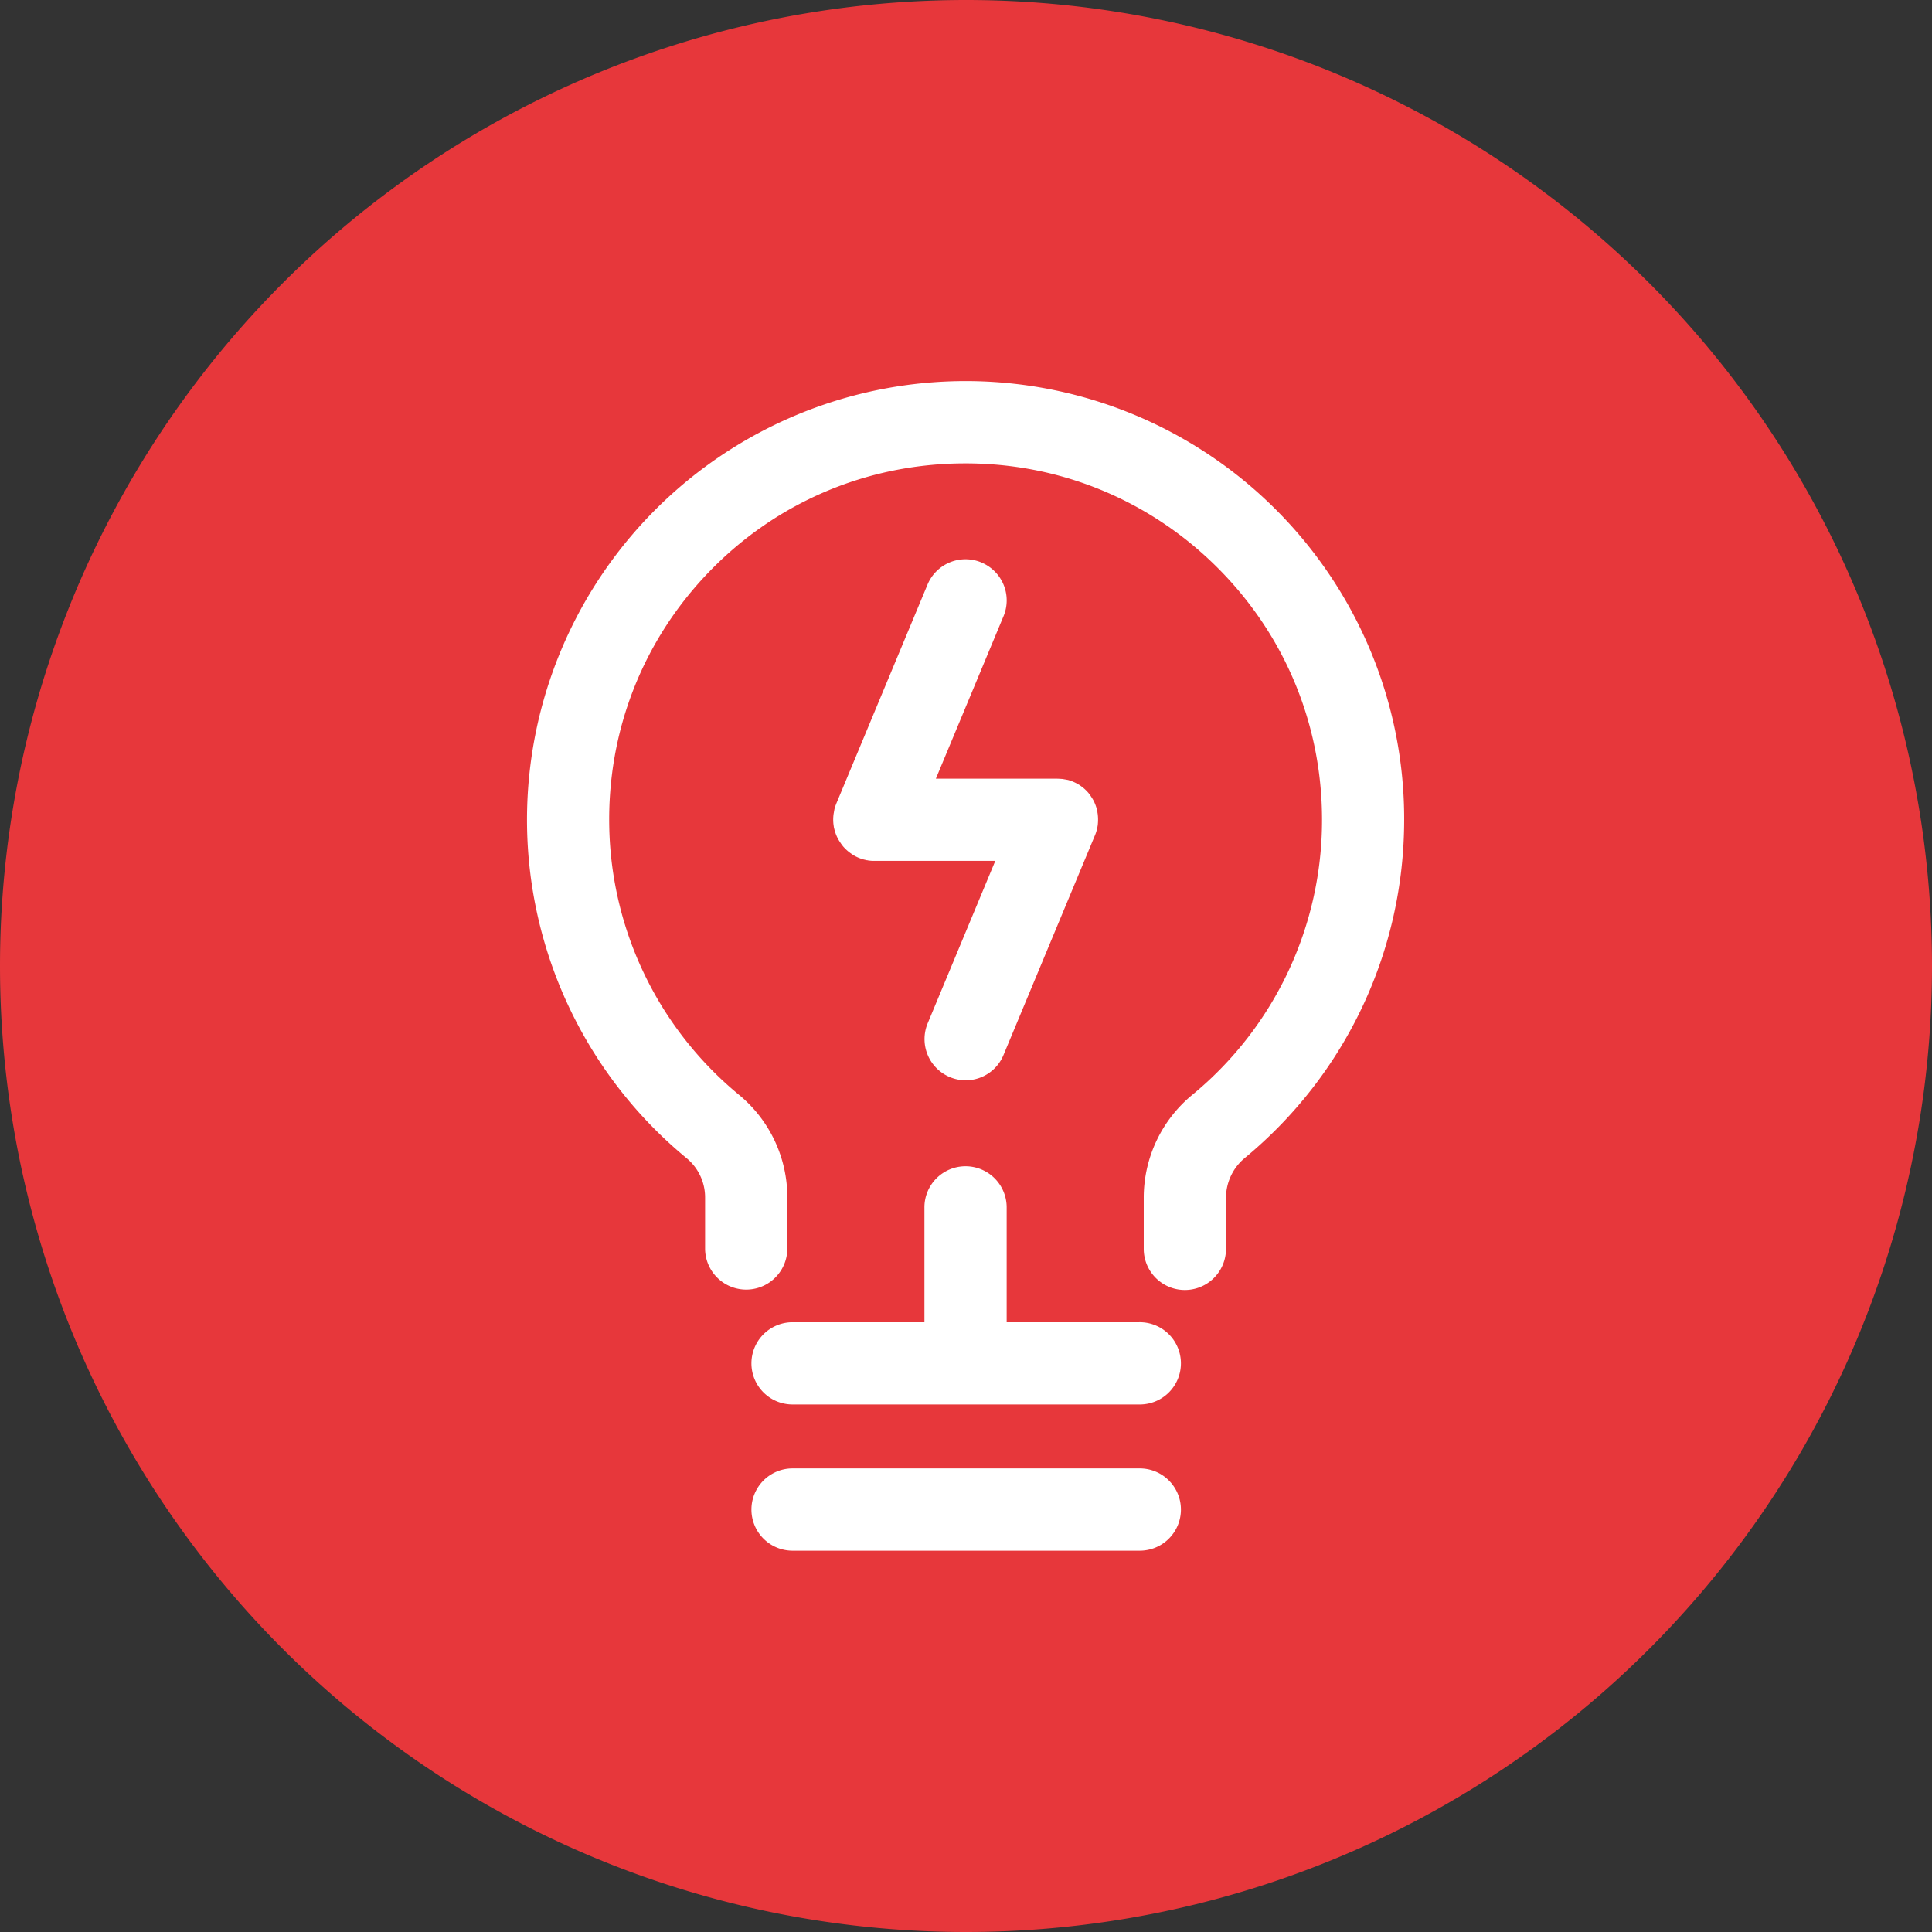
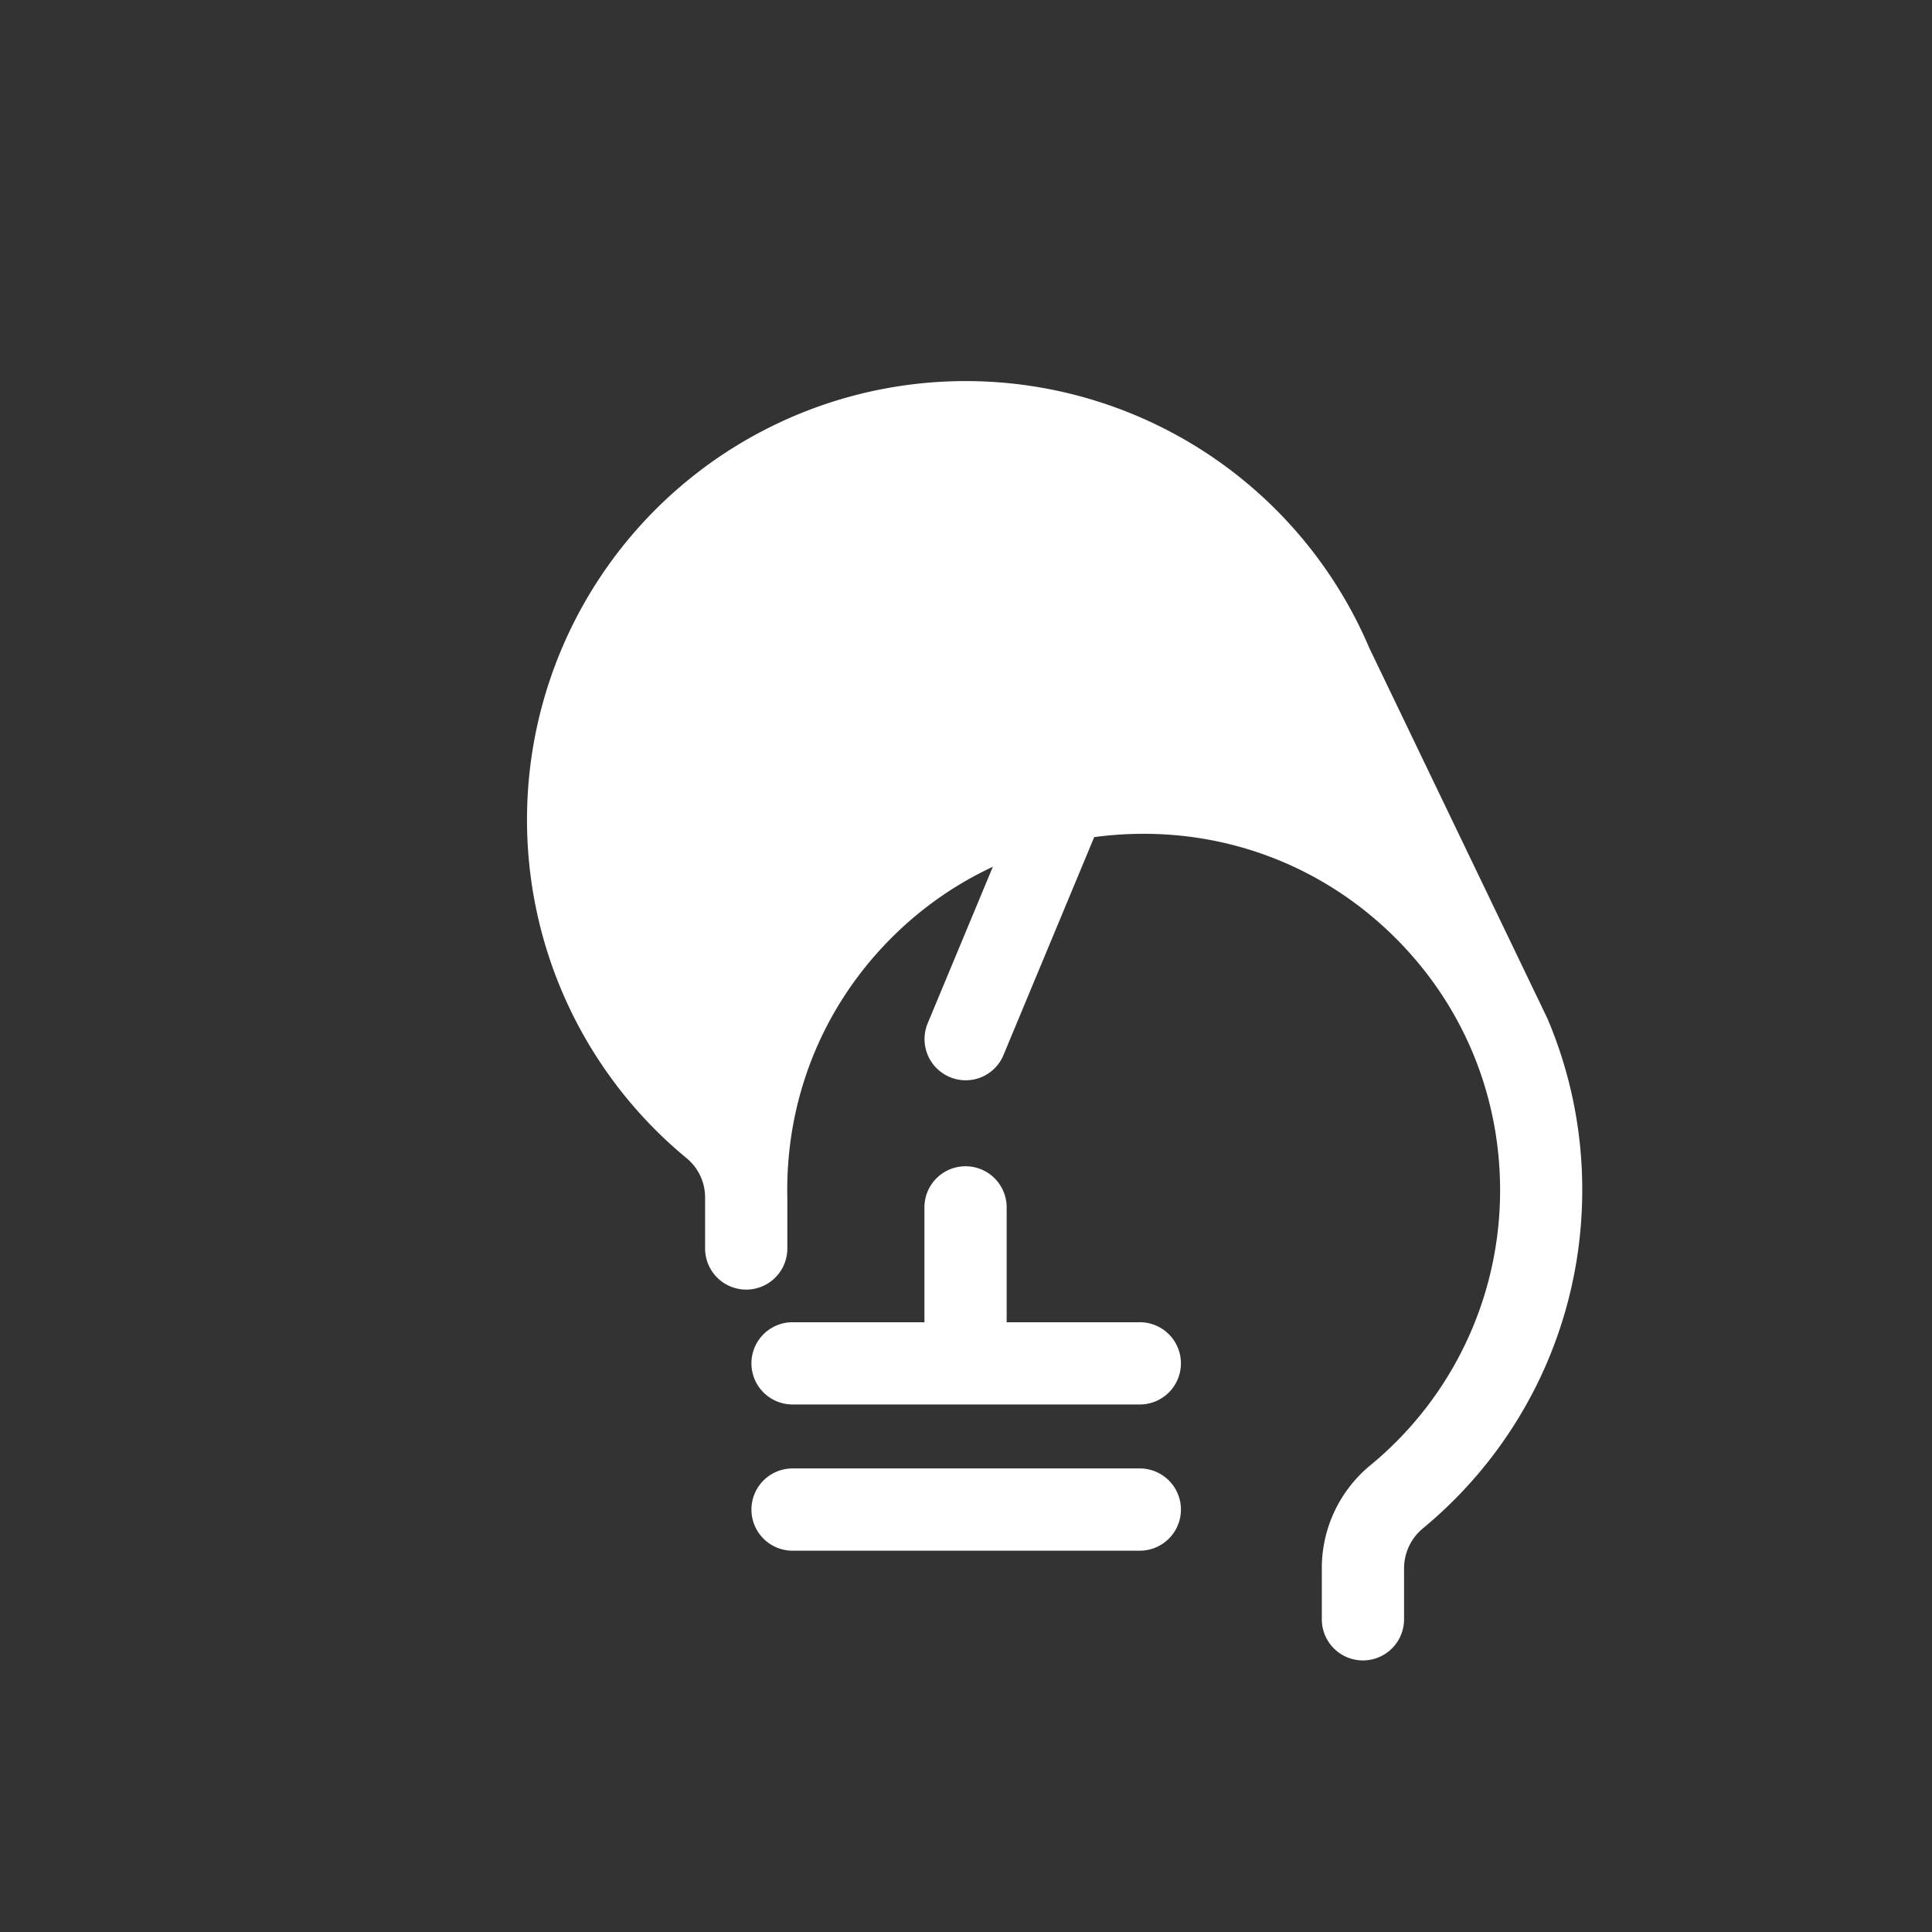
<svg xmlns="http://www.w3.org/2000/svg" t="1713536953865" class="icon" viewBox="0 0 1024 1024" version="1.1" p-id="26086" width="128" height="128">
  <rect x="0" y="0" width="1024" height="1024" fill="#333333" stroke="none" />
-   <path d="M512 512m-512 0a512 512 0 1 0 1024 0 512 512 0 1 0-1024 0Z" fill="#E7373B" p-id="26087" />
-   <path d="M725.779 343.479a232.503 232.503 0 1 0-361.81 270.437 26.939 26.939 0 0 1 9.748 20.888v27.246a21.796 21.796 0 0 0 43.587 0v-27.217a70.41 70.41 0 0 0-25.608-54.549 188.763 188.763 0 0 1-68.773-141.785c-1.09-51.097 17.863-99.346 53.277-135.793s83.001-56.729 134.039-57.094c50.732-0.414 98.559 19.064 134.582 54.789s55.879 83.365 55.879 134.098a188.485 188.485 0 0 1-68.532 145.602 70.617 70.617 0 0 0-25.961 54.731v27.246a21.796 21.796 0 0 0 43.591 0v-27.246a27.494 27.494 0 0 1 10.108-21.191c53.575-44.379 84.335-109.703 84.335-179.201a231.43 231.43 0 0 0-18.463-90.962z m-121.992 434.826h-184.046a21.796 21.796 0 0 0 0 43.587h184.046a21.796 21.796 0 1 0 0-43.587z m0 0" fill="#FFFFFF" p-id="26088" />
+   <path d="M725.779 343.479a232.503 232.503 0 1 0-361.81 270.437 26.939 26.939 0 0 1 9.748 20.888v27.246a21.796 21.796 0 0 0 43.587 0v-27.217c-1.09-51.097 17.863-99.346 53.277-135.793s83.001-56.729 134.039-57.094c50.732-0.414 98.559 19.064 134.582 54.789s55.879 83.365 55.879 134.098a188.485 188.485 0 0 1-68.532 145.602 70.617 70.617 0 0 0-25.961 54.731v27.246a21.796 21.796 0 0 0 43.591 0v-27.246a27.494 27.494 0 0 1 10.108-21.191c53.575-44.379 84.335-109.703 84.335-179.201a231.43 231.43 0 0 0-18.463-90.962z m-121.992 434.826h-184.046a21.796 21.796 0 0 0 0 43.587h184.046a21.796 21.796 0 1 0 0-43.587z m0 0" fill="#FFFFFF" p-id="26088" />
  <path d="M603.787 700.812H533.555v-60.542a21.796 21.796 0 1 0-43.587 0v60.542h-70.228a21.796 21.796 0 0 0 0 43.587h184.046a21.796 21.796 0 1 0 0-43.587z m-83.668-402.719a21.816 21.816 0 0 0-28.514 11.745l-48.312 115.999c-0.303 0.787-0.605 1.571-0.829 2.358a5.898 5.898 0 0 0-0.24 0.97c0 0.12-0.058 0.24-0.058 0.365a2.487 2.487 0 0 0-0.12 0.663c-0.058 0.245-0.058 0.485-0.12 0.663a2.781 2.781 0 0 1-0.058 0.307 21.472 21.472 0 0 0 0 6.54c0.058 0.245 0.058 0.543 0.12 0.787a0.472 0.472 0 0 0 0.058 0.245 22.84 22.84 0 0 0 2.072 5.802 0.058 0.058 0 0 0 0.062 0.058 4.559 4.559 0 0 0 0.414 0.725c0.062 0.062 0.062 0.182 0.12 0.245l0.365 0.543c0.058 0.12 0.182 0.24 0.245 0.365s0.178 0.24 0.24 0.365l0.365 0.543c0.058 0.062 0.12 0.12 0.12 0.182a6.192 6.192 0 0 0 0.543 0.663v0.062a21.762 21.762 0 0 0 4.6 4.178s0.062 0 0.062 0.058c0.24 0.182 0.543 0.365 0.787 0.543a21.07 21.07 0 0 0 5.993 2.545c0.12 0 0.182 0.058 0.303 0.058 0.24 0.062 0.485 0.12 0.667 0.182a3.141 3.141 0 0 0 0.787 0.12 0.361 0.361 0 0 1 0.24 0.062 19.947 19.947 0 0 0 3.266 0.24h64.239l-35.841 86.088a21.816 21.816 0 0 0 11.745 28.514 21.667 21.667 0 0 0 28.452-11.745l48.312-116.044a20.009 20.009 0 0 0 1.148-3.39 2.681 2.681 0 0 1 0.058-0.303c0.062-0.245 0.12-0.414 0.182-0.667s0.058-0.414 0.12-0.667c0-0.116 0.058-0.24 0.058-0.361a5.84 5.84 0 0 0 0.12-1.032 23.793 23.793 0 0 0-0.12-5.508 4.24 4.24 0 0 1-0.12-0.829v-0.182a24.087 24.087 0 0 0-2.072-5.873 0.058 0.058 0 0 0-0.058-0.058 4.418 4.418 0 0 0-0.414-0.725c-0.058-0.062-0.058-0.12-0.12-0.245l-0.365-0.543c-0.058-0.12-0.178-0.24-0.24-0.365s-0.182-0.24-0.24-0.365l-0.365-0.543c-0.062-0.062-0.12-0.12-0.12-0.182-0.182-0.245-0.365-0.414-0.547-0.663v-0.062a21.613 21.613 0 0 0-4.6-4.178l-0.062-0.058a5.338 5.338 0 0 0-0.787-0.485 21.883 21.883 0 0 0-5.027-2.242 5.802 5.802 0 0 0-0.966-0.24c-0.12 0-0.245-0.058-0.365-0.058a2.524 2.524 0 0 0-0.667-0.12c-0.24-0.062-0.414-0.062-0.667-0.12-0.12 0-0.245-0.062-0.365-0.062a6.072 6.072 0 0 0-1.028-0.12c-0.829-0.058-1.695-0.12-2.545-0.12h-63.998l35.841-86.088a21.746 21.746 0 0 0-11.745-28.514z m0 0" fill="#FFFFFF" p-id="26089" />
</svg>